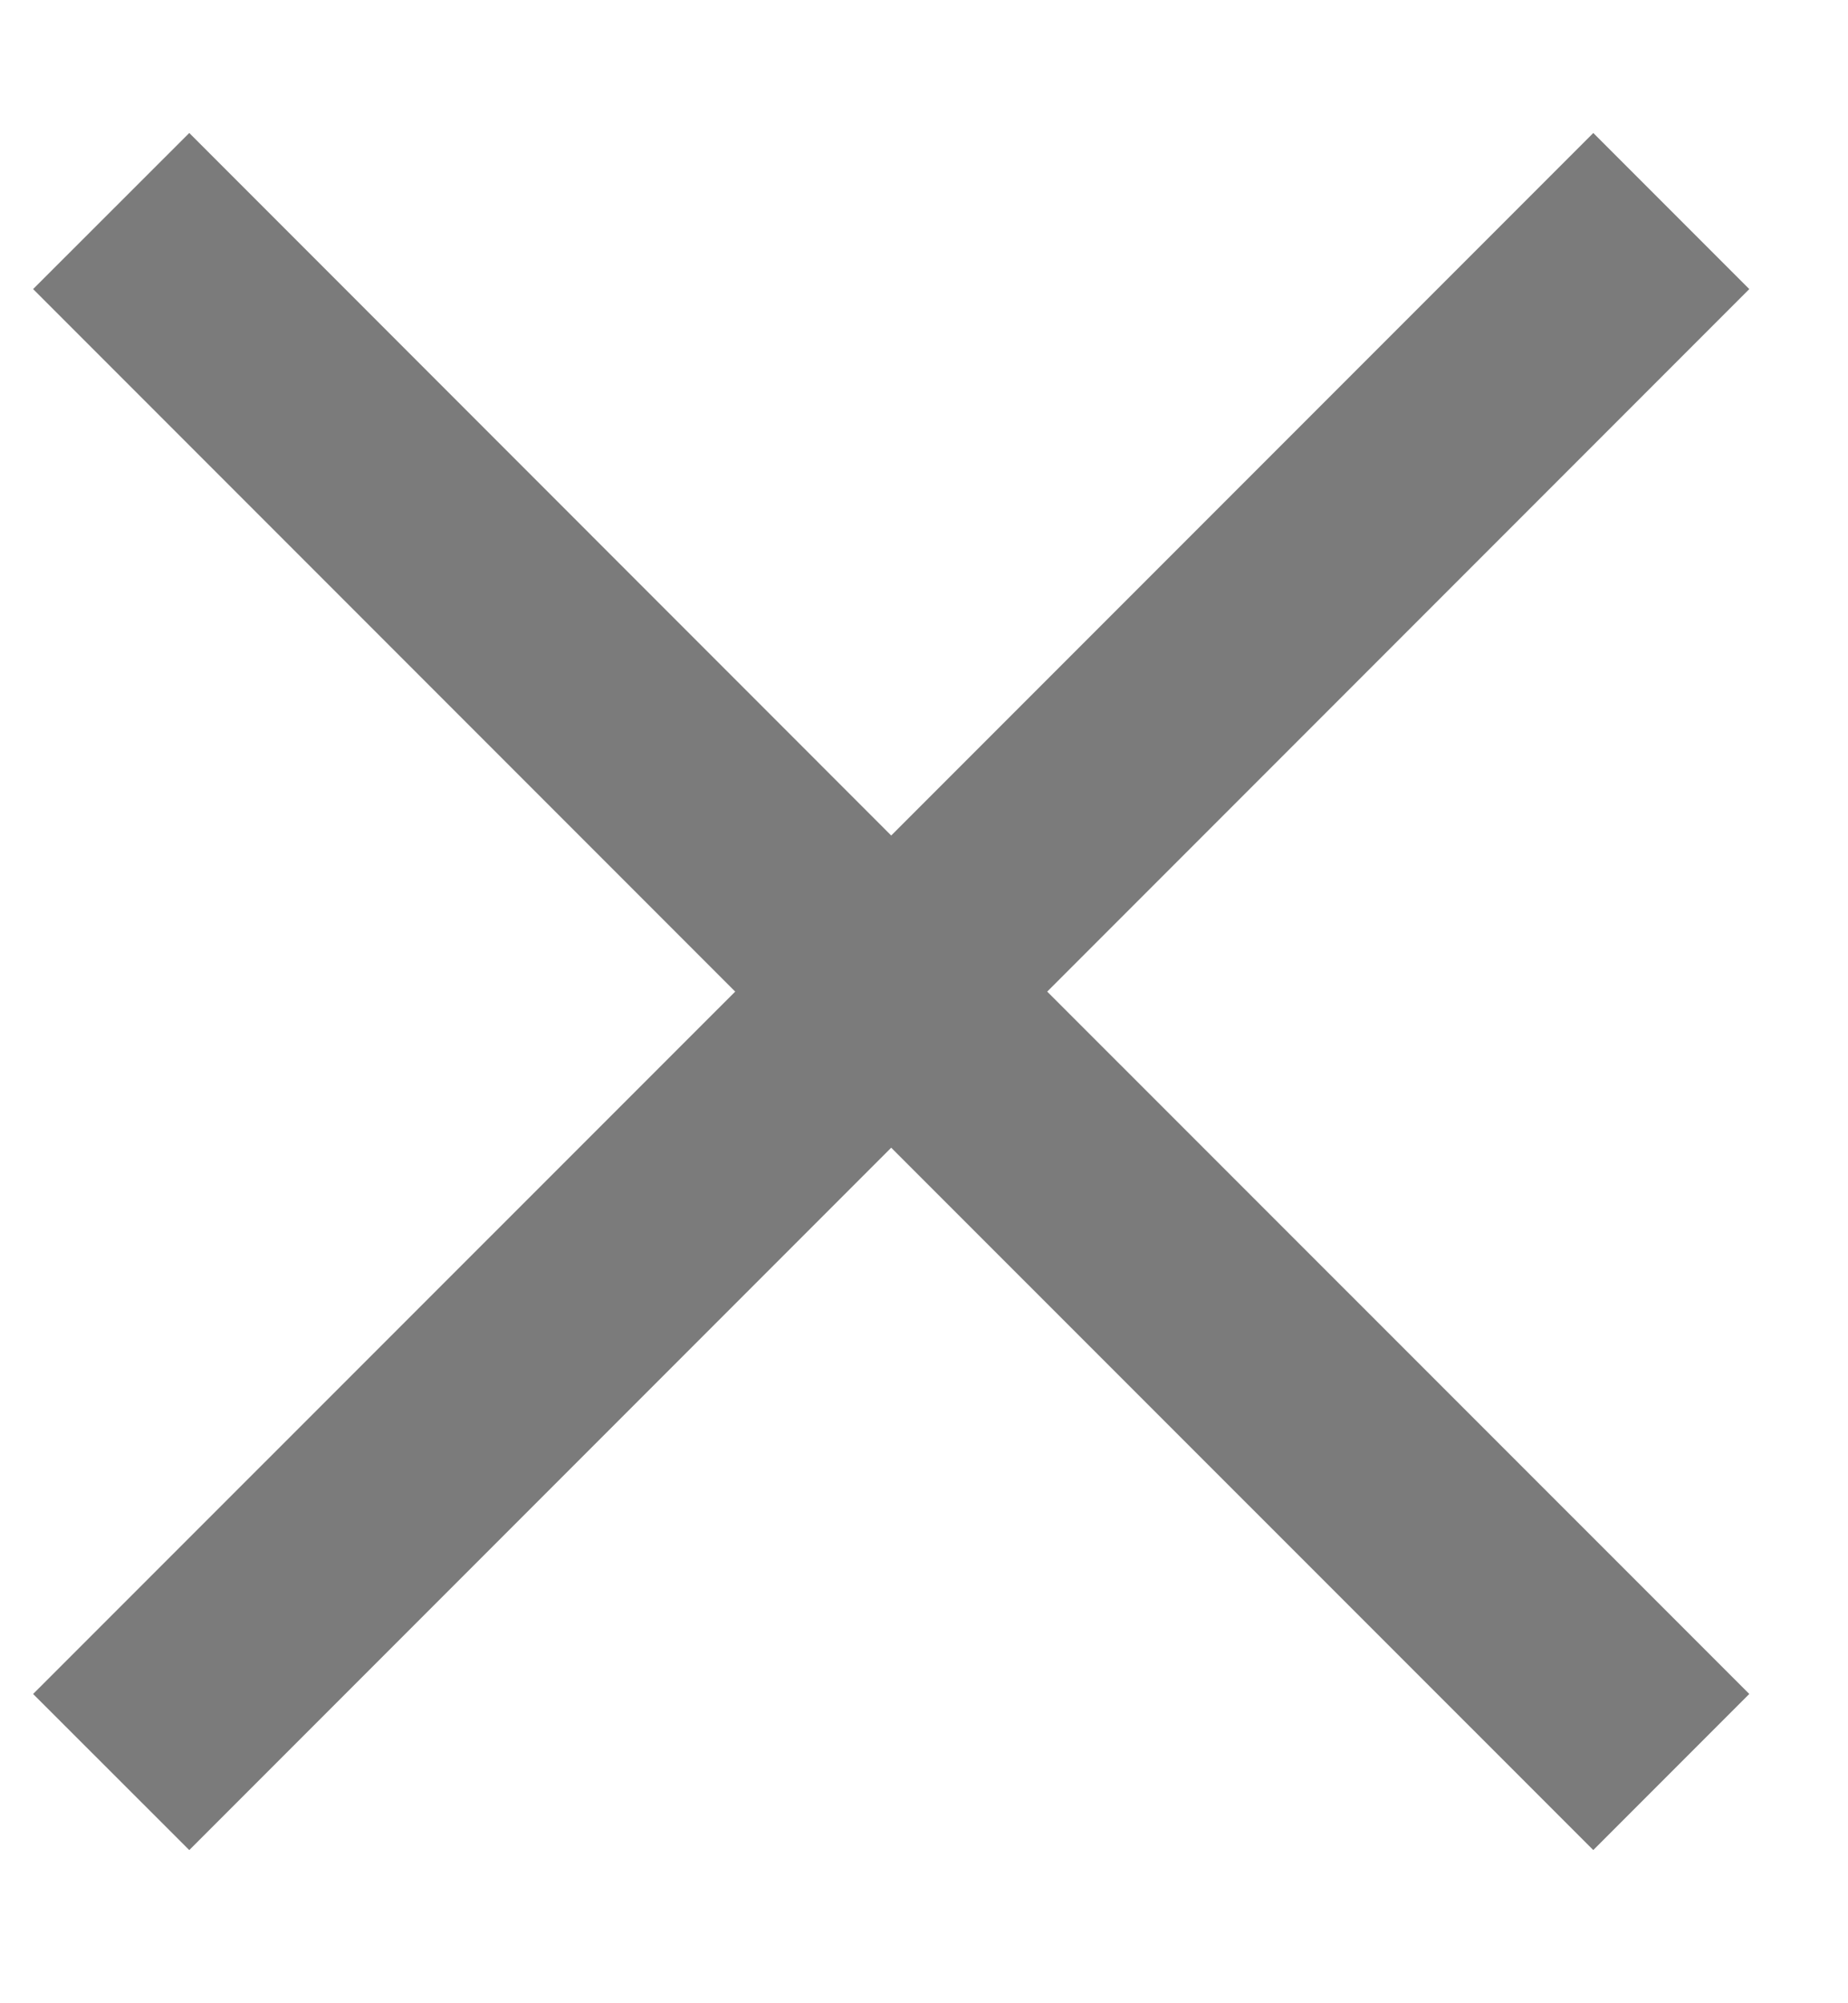
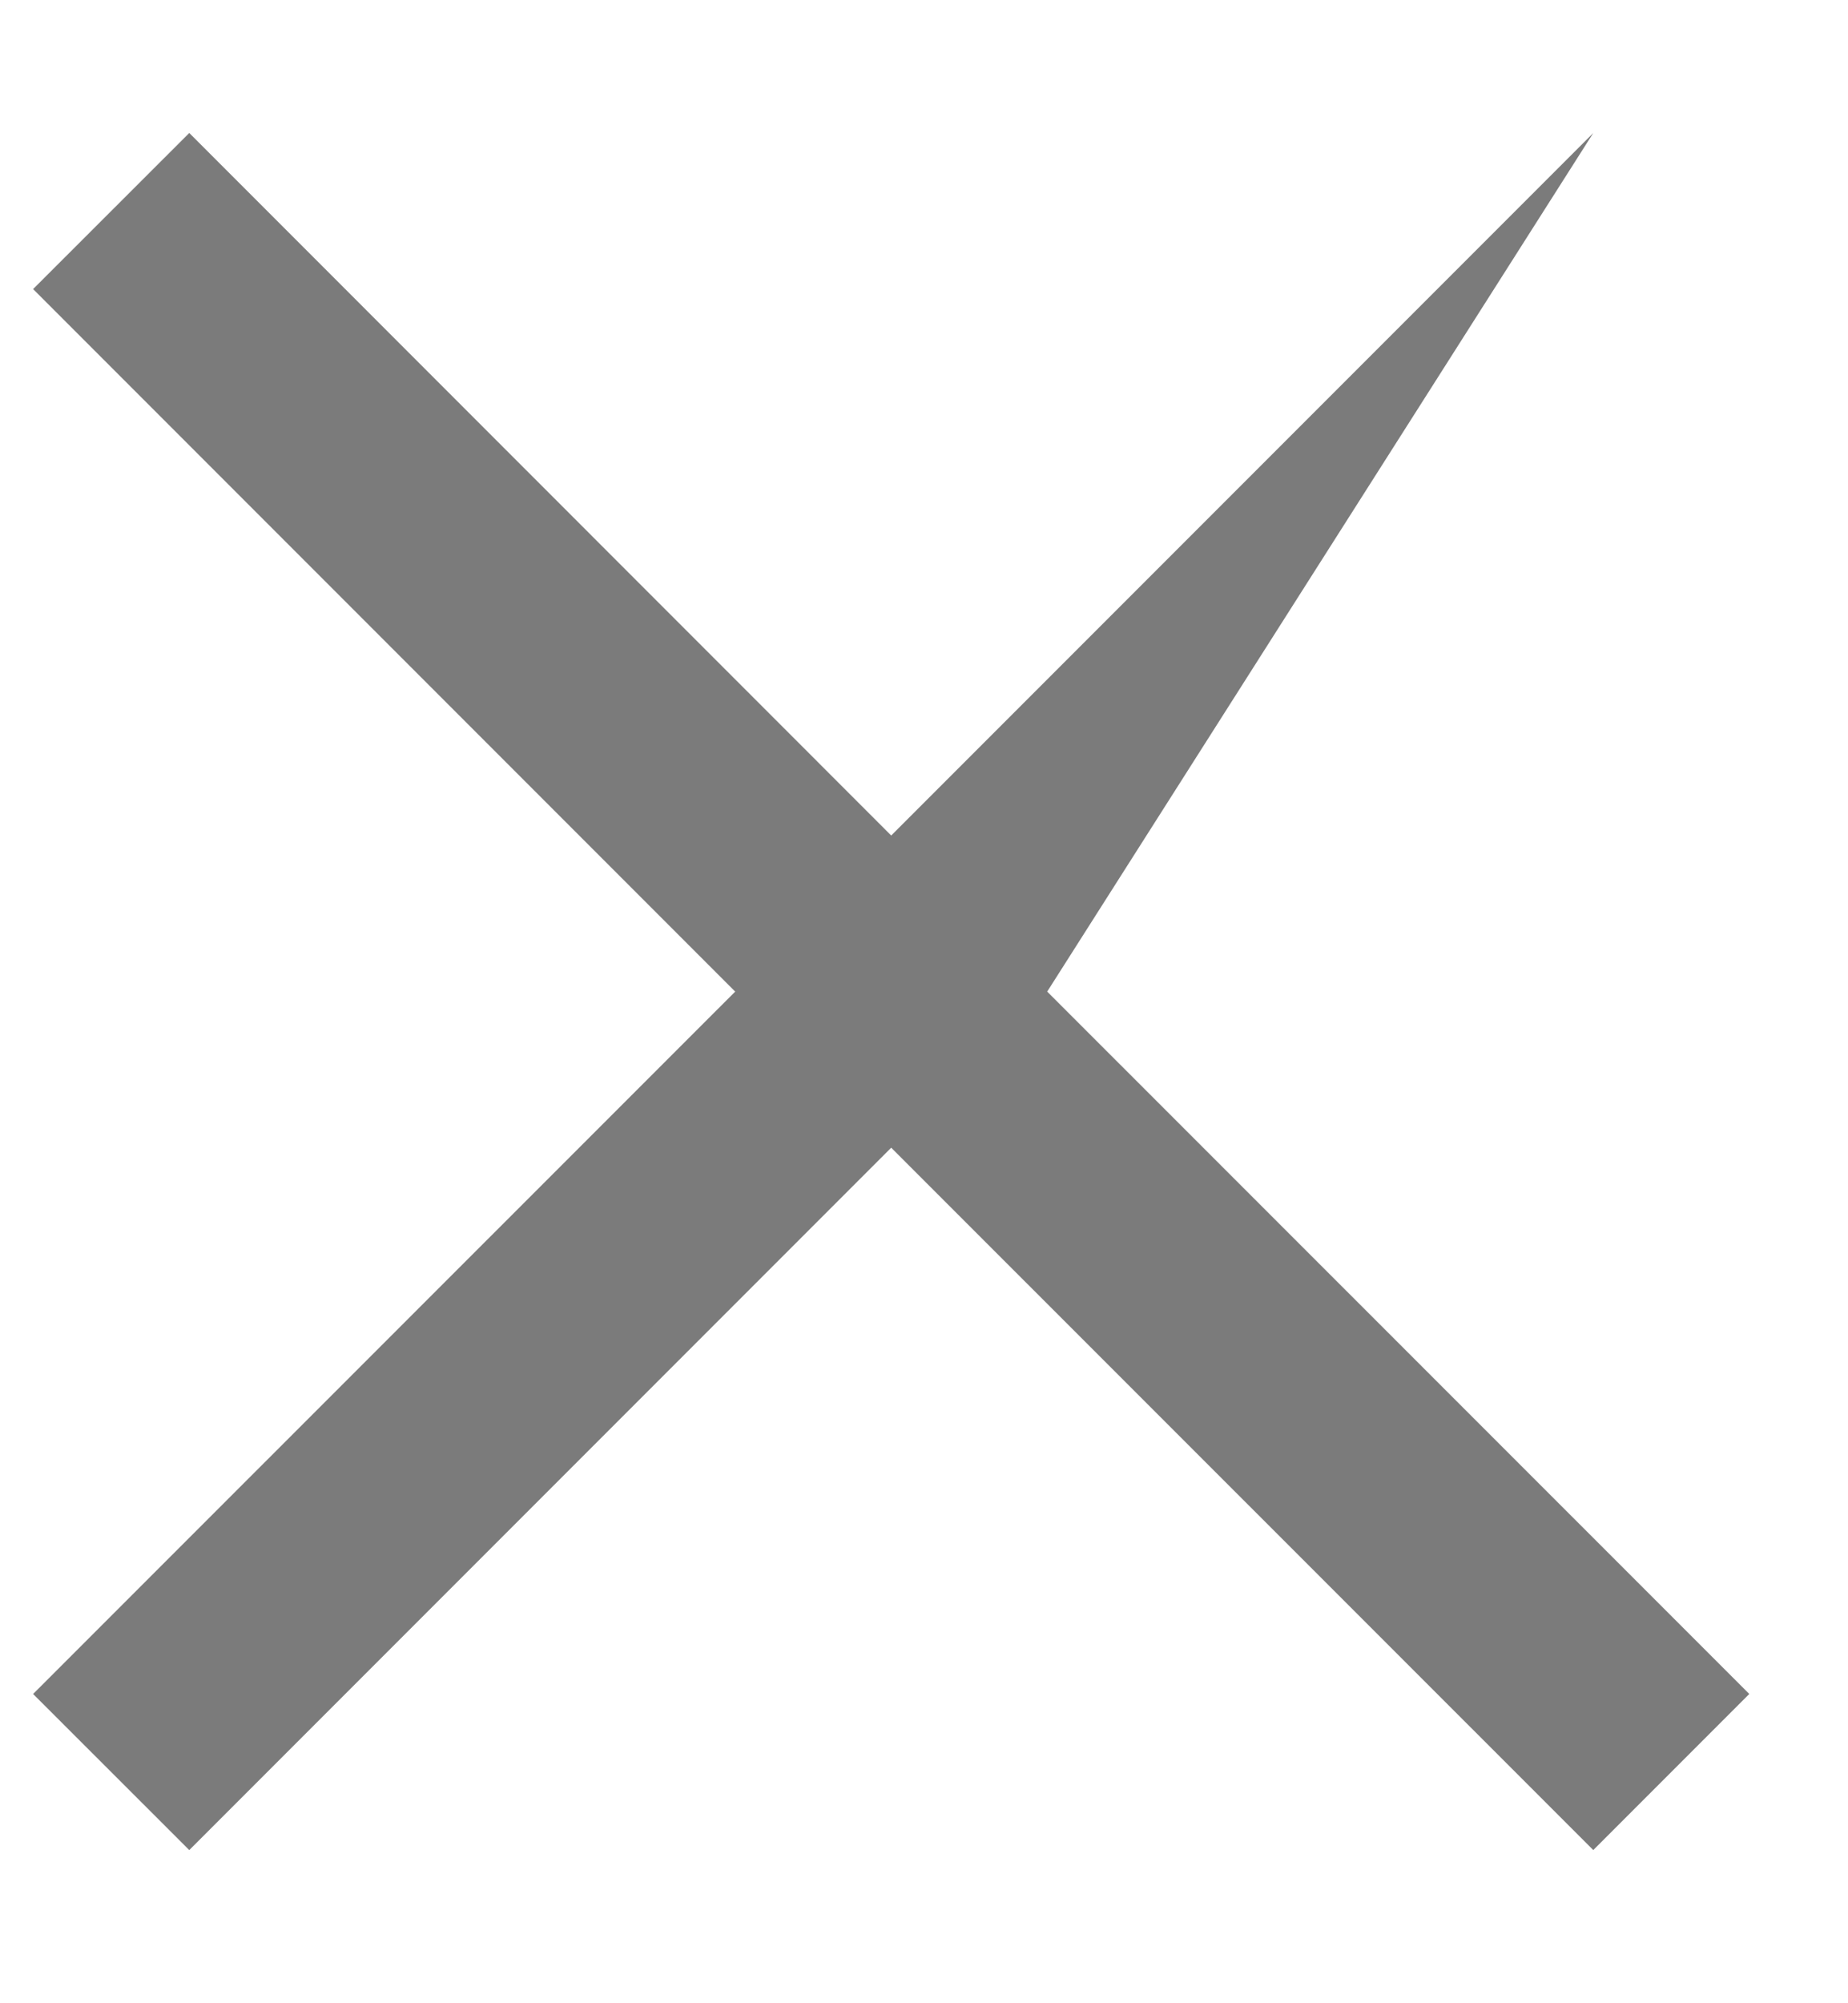
<svg xmlns="http://www.w3.org/2000/svg" width="12" height="13" viewBox="0 0 12 13" fill="none">
-   <path fill-rule="evenodd" clip-rule="evenodd" d="M6.8 6.435L11.359 10.993L10.346 12.006L5.787 7.448L1.229 12.006L0.215 10.993L4.774 6.435L0.215 1.876L1.229 0.863L5.787 5.422L10.346 0.863L11.359 1.876L6.8 6.435Z" fill="#7B7B7B" />
+   <path fill-rule="evenodd" clip-rule="evenodd" d="M6.8 6.435L11.359 10.993L10.346 12.006L5.787 7.448L1.229 12.006L0.215 10.993L4.774 6.435L0.215 1.876L1.229 0.863L5.787 5.422L10.346 0.863L6.8 6.435Z" fill="#7B7B7B" />
</svg>